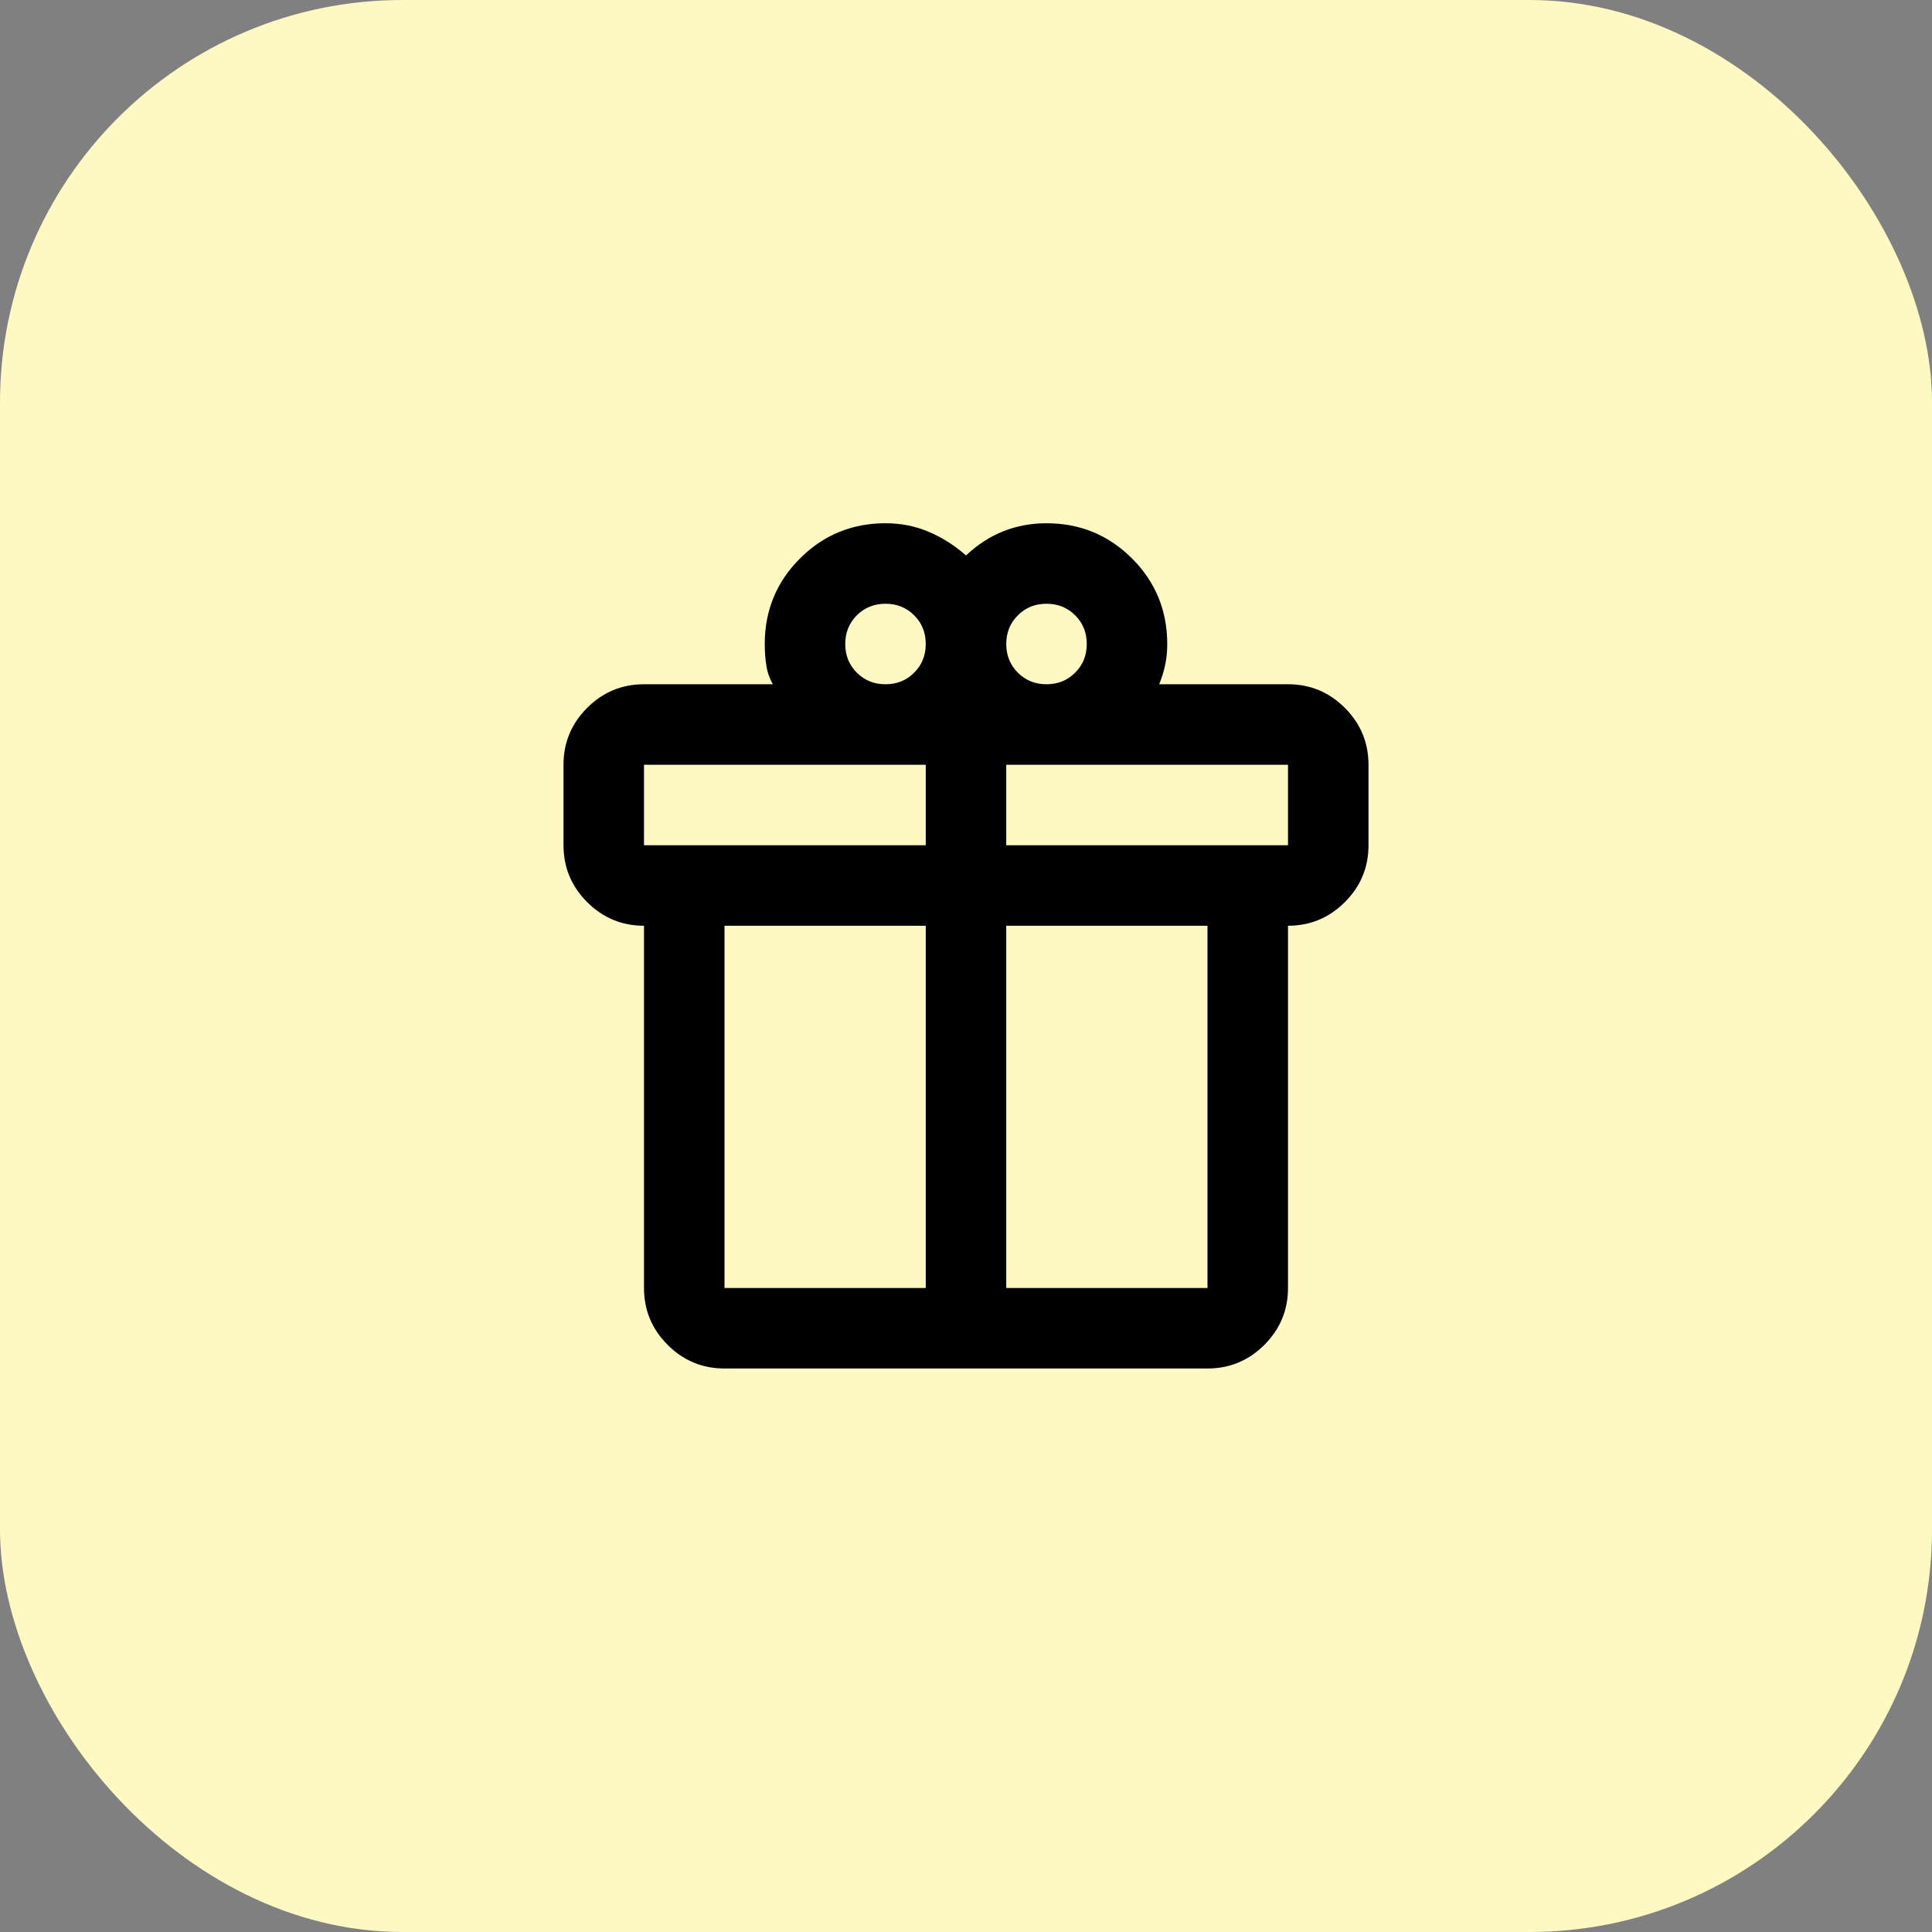
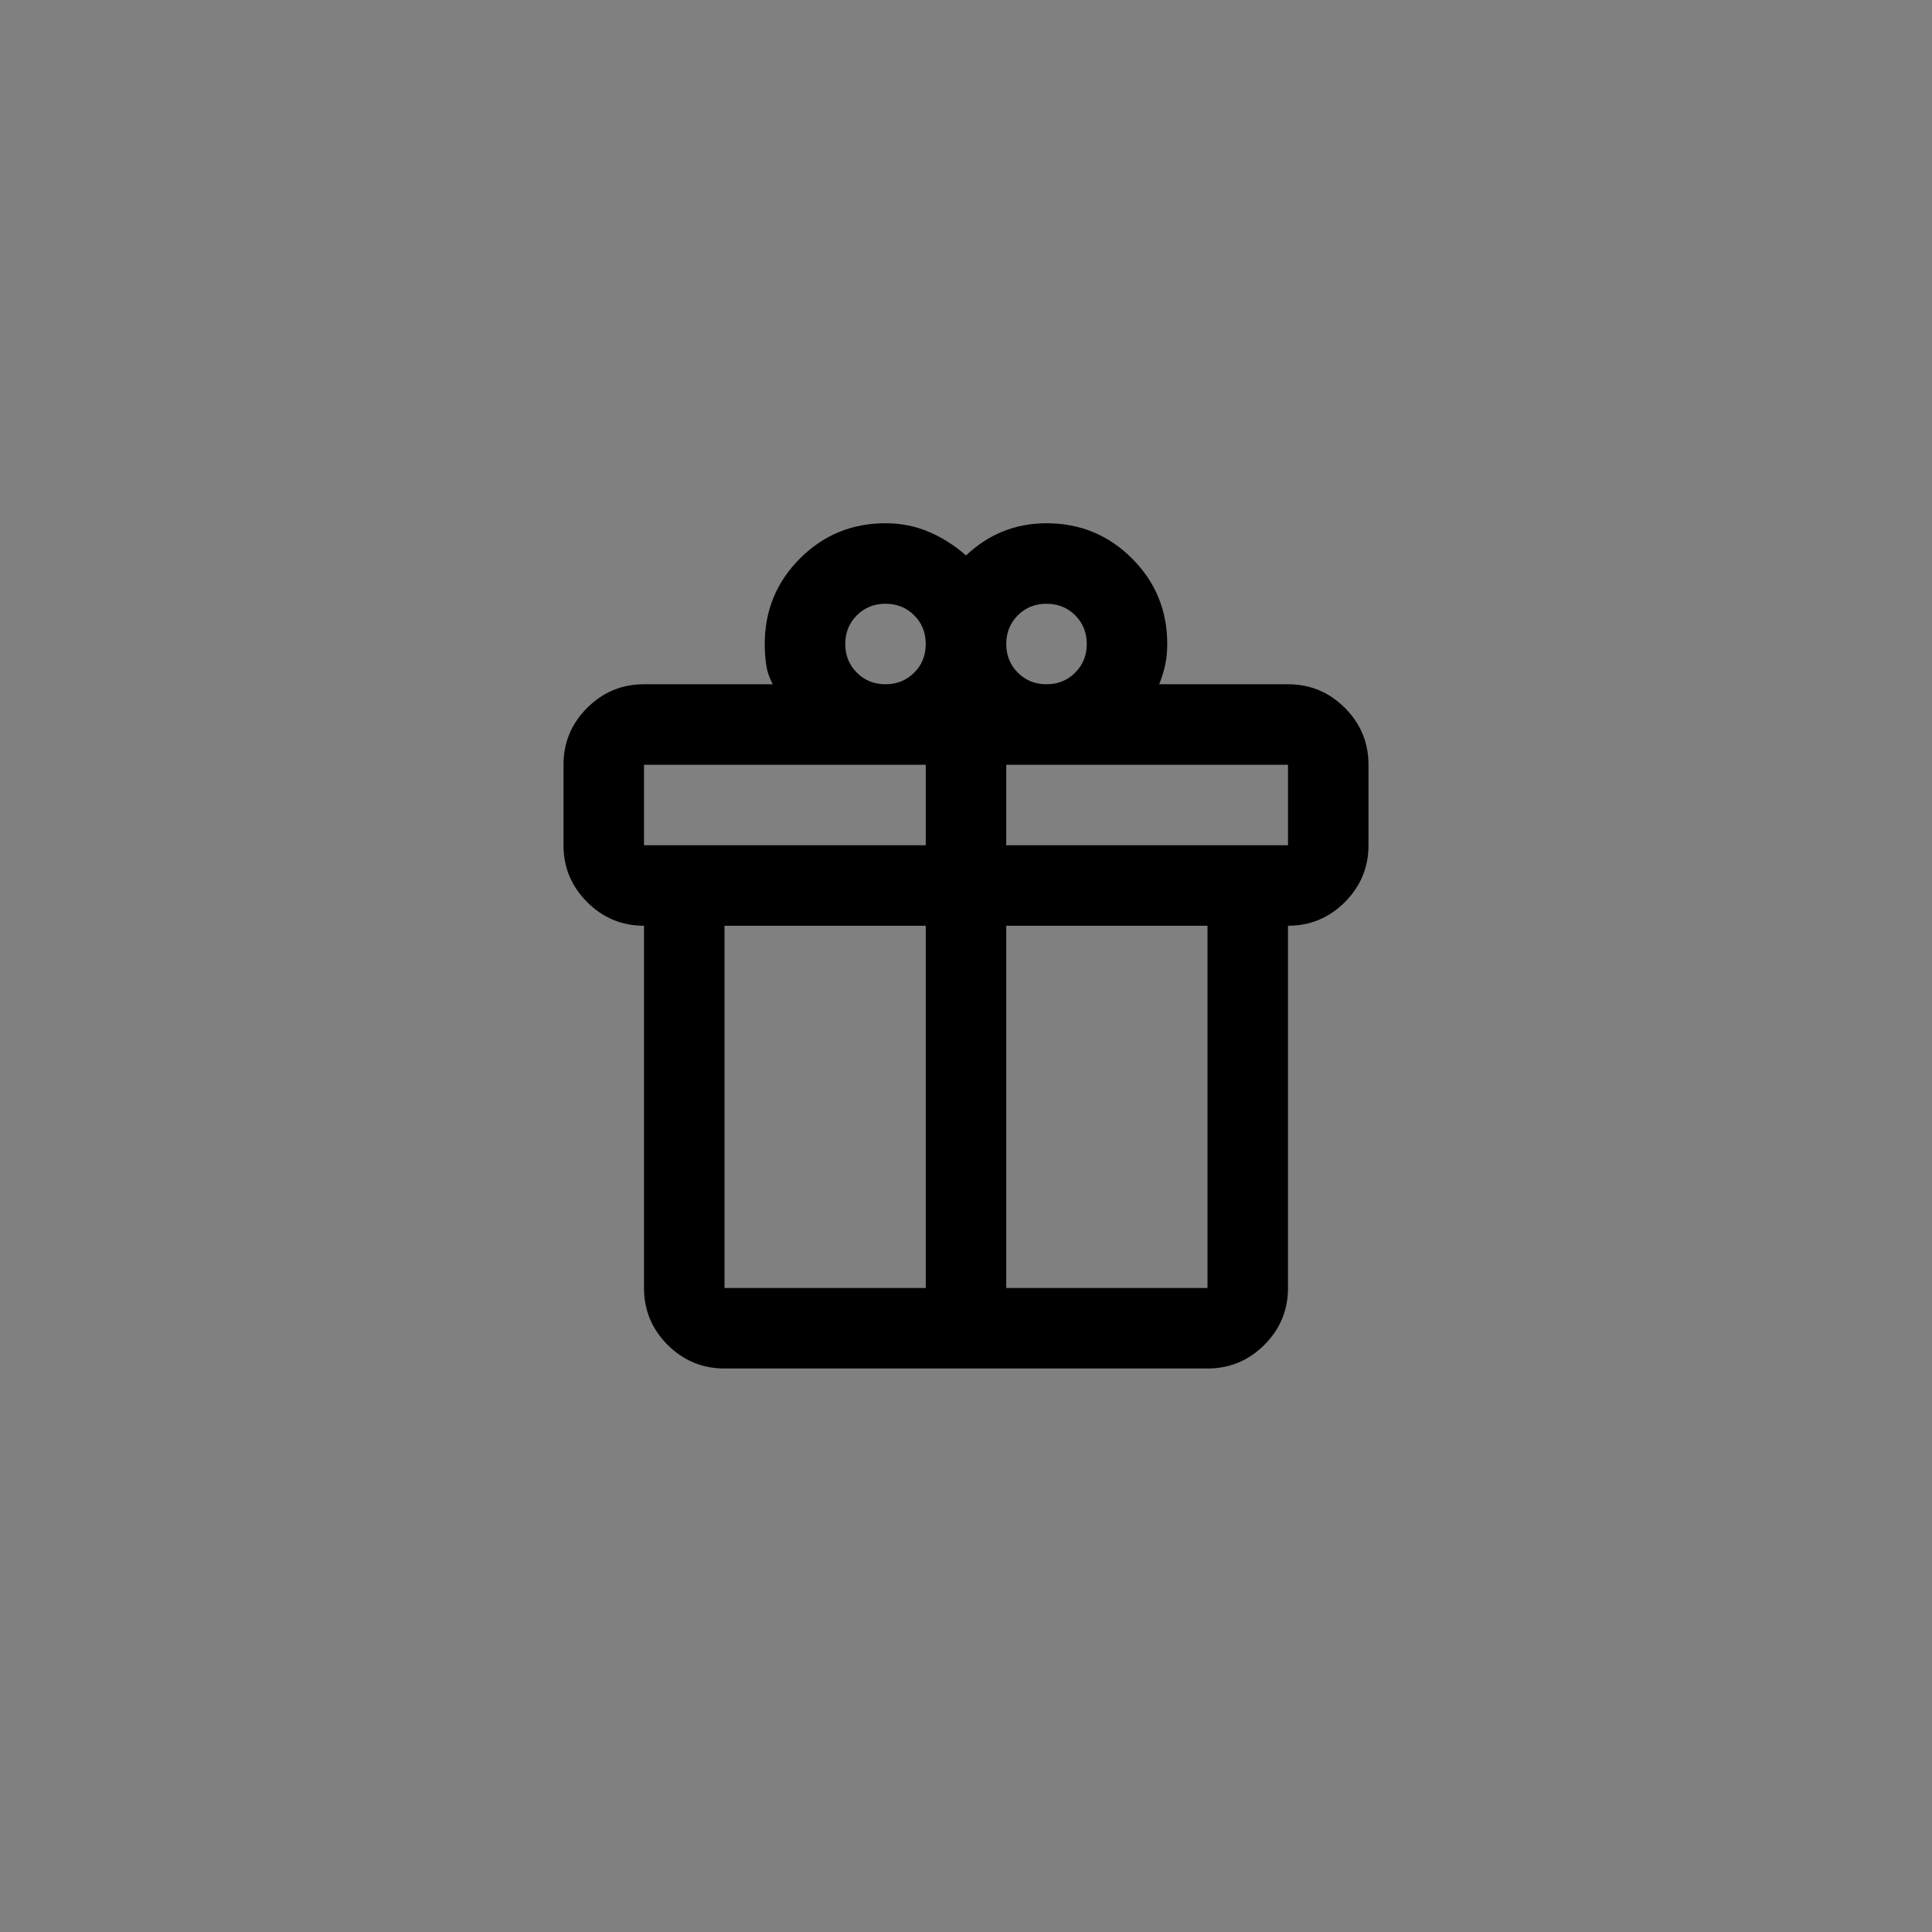
<svg xmlns="http://www.w3.org/2000/svg" fill="none" height="100%" overflow="visible" preserveAspectRatio="none" style="display: block;" viewBox="0 0 48 48" width="100%">
  <rect x="0" y="0" width="48" height="48" fill="#808080" stroke="none" />
  <g id="Icons">
-     <rect fill="#FEF9C3" height="48" rx="10" width="48" />
    <g id="Featured seasonal and gifts">
      <path d="M16 32V23C15.45 23 14.979 22.804 14.588 22.413C14.196 22.021 14 21.55 14 21V19C14 18.45 14.196 17.979 14.588 17.587C14.979 17.196 15.45 17 16 17H19.2C19.117 16.85 19.062 16.692 19.038 16.525C19.012 16.358 19 16.183 19 16C19 15.167 19.292 14.458 19.875 13.875C20.458 13.292 21.167 13 22 13C22.383 13 22.742 13.071 23.075 13.213C23.408 13.354 23.717 13.55 24 13.8C24.283 13.533 24.592 13.333 24.925 13.2C25.258 13.067 25.617 13 26 13C26.833 13 27.542 13.292 28.125 13.875C28.708 14.458 29 15.167 29 16C29 16.183 28.983 16.354 28.95 16.512C28.917 16.671 28.867 16.833 28.8 17H32C32.55 17 33.021 17.196 33.413 17.587C33.804 17.979 34 18.45 34 19V21C34 21.55 33.804 22.021 33.413 22.413C33.021 22.804 32.55 23 32 23V32C32 32.55 31.804 33.021 31.413 33.413C31.021 33.804 30.55 34 30 34H18C17.45 34 16.979 33.804 16.587 33.413C16.196 33.021 16 32.55 16 32ZM26 15C25.717 15 25.479 15.096 25.288 15.287C25.096 15.479 25 15.717 25 16C25 16.283 25.096 16.521 25.288 16.712C25.479 16.904 25.717 17 26 17C26.283 17 26.521 16.904 26.712 16.712C26.904 16.521 27 16.283 27 16C27 15.717 26.904 15.479 26.712 15.287C26.521 15.096 26.283 15 26 15ZM21 16C21 16.283 21.096 16.521 21.288 16.712C21.479 16.904 21.717 17 22 17C22.283 17 22.521 16.904 22.712 16.712C22.904 16.521 23 16.283 23 16C23 15.717 22.904 15.479 22.712 15.287C22.521 15.096 22.283 15 22 15C21.717 15 21.479 15.096 21.288 15.287C21.096 15.479 21 15.717 21 16ZM16 19V21H23V19H16ZM23 32V23H18V32H23ZM25 32H30V23H25V32ZM32 21V19H25V21H32Z" fill="black" id="Vector" />
    </g>
  </g>
</svg>